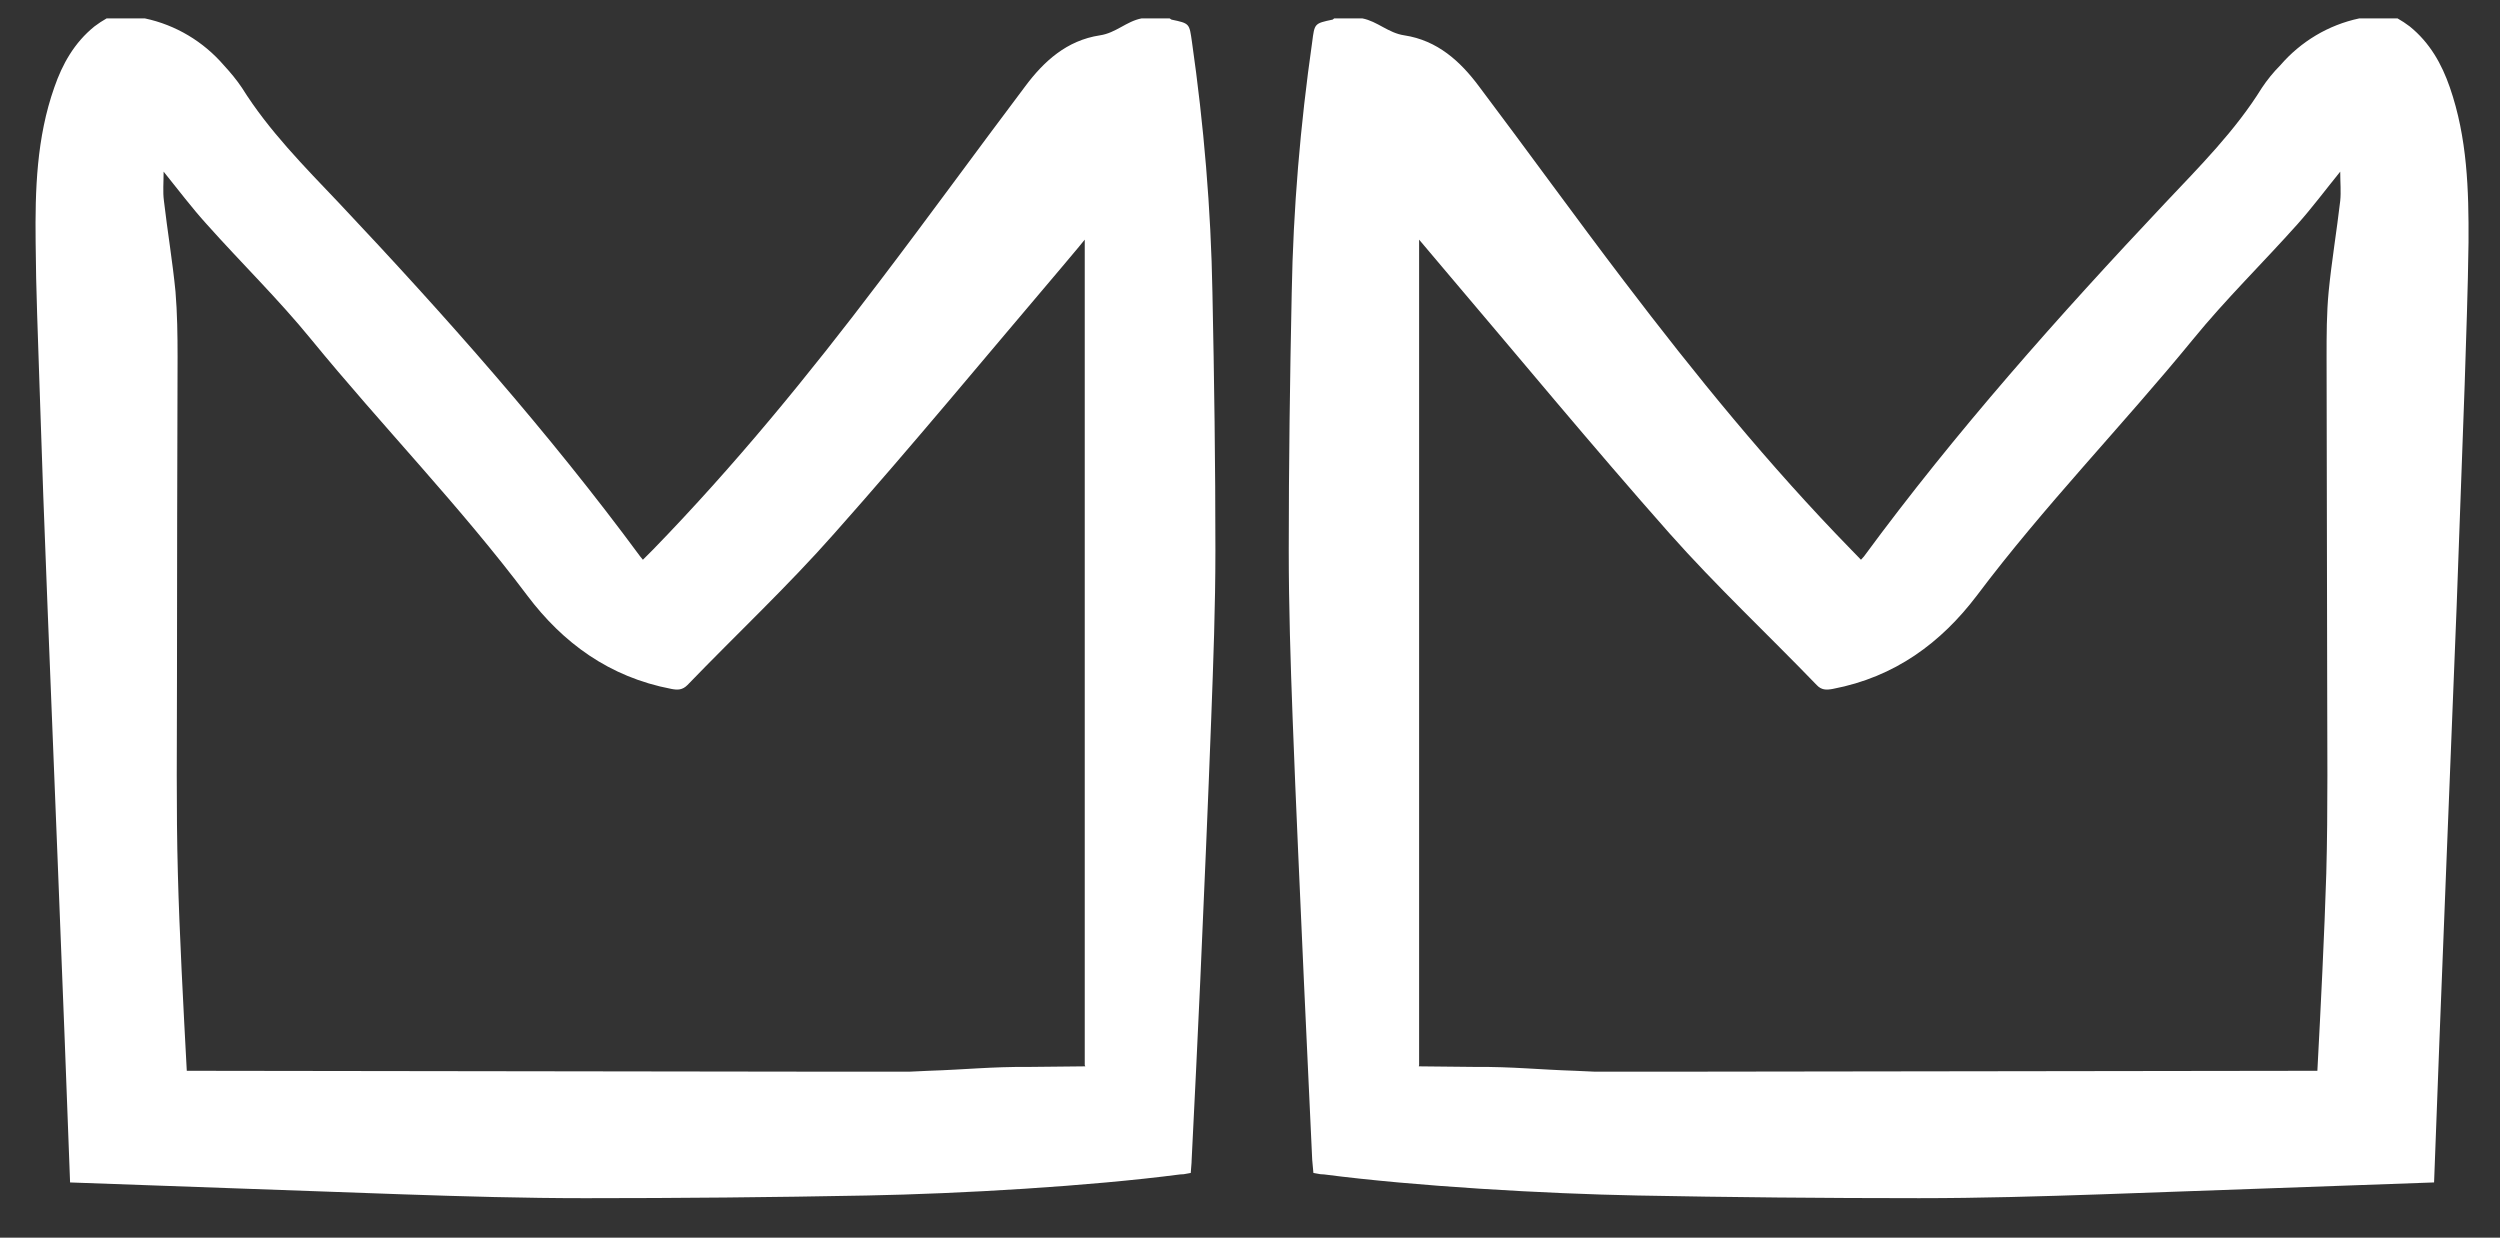
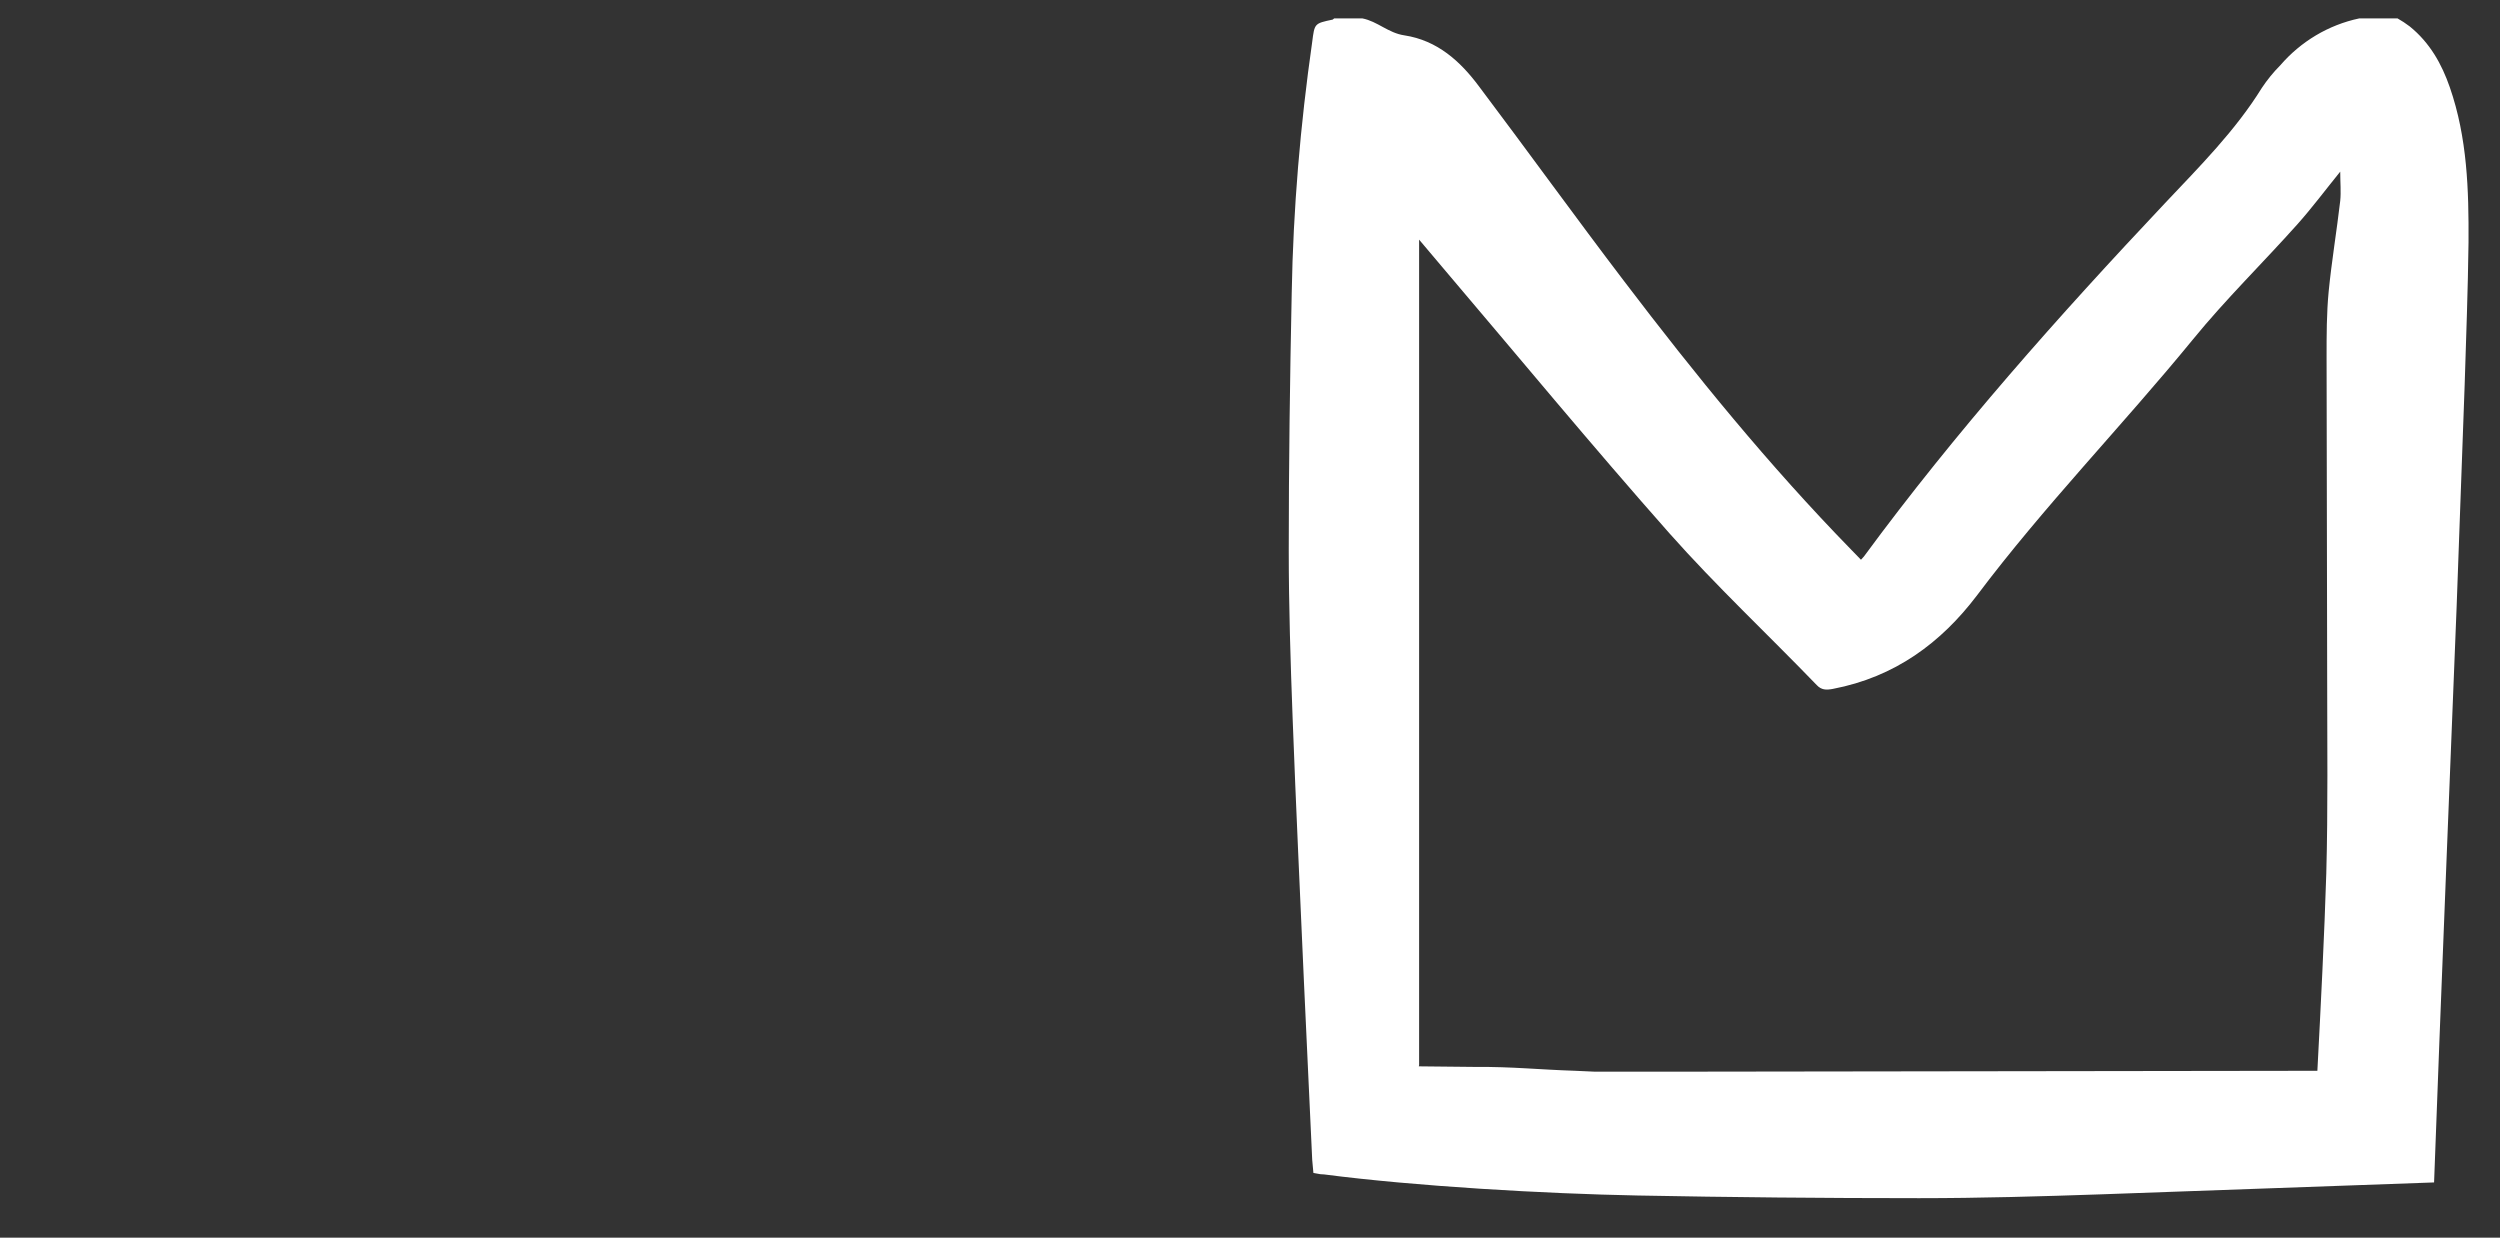
<svg xmlns="http://www.w3.org/2000/svg" id="Livello_1" x="0px" y="0px" viewBox="0 0 841.9 416.8" style="enable-background:new 0 0 841.9 416.8;" xml:space="preserve">
  <rect x="0" y="0" width="841.9" height="416.8" fill="#333333" stroke="none" />
  <style type="text/css">	.st0{fill:#FFFFFF;}</style>
  <g id="Livello_1_00000127029359606749223760000010149159358982841495_">
-     <path class="st0" d="M12,81.6c0.1,16,0.8,32,1.3,48c0.8,24.9,1.7,49.8,2.7,74.6c1.1,28.4,2.3,56.8,3.4,85.2l2.4,61  c0.6,16.5,1.2,31.2,1.8,47.8l111.9,4c20.5,0.7,41,1.3,61.5,1.3c31.6,0,63.3-0.3,94.9-0.9s74.8-3.1,105.5-7.1c0.8,0,1.7-0.1,2.5-0.3  l1.1-0.2c0.1-1.9,0.3-3.2,0.3-4.4c1-20.1,2-40.2,2.9-60.3c1.3-29.6,2.6-59.1,3.7-88.6c0.7-18.8,1.4-37.5,1.4-56.3  c0-28.9-0.4-57.9-1-86.8c-0.5-28.3-2.9-56.5-6.9-84.5c-0.9-6.2-0.7-6.2-6.9-7.5l-0.6-0.4h-9.5c-5.1,1-8.6,4.9-14,5.7  c-11.2,1.7-18.9,8.8-25.1,17.1c-16.5,21.9-32.6,44.1-49.2,65.9c-23.7,31.3-48.6,61.8-76.2,90.2l-3.4,3.4l-0.9-1.1  c-30.9-41.9-65.5-80.9-101.4-119C102.5,56.1,90.5,44,81.5,29.6c-1.8-2.7-3.9-5.2-6.1-7.6C68.5,14,59.2,8.4,48.8,6.2H35.9  c-1.4,0.8-2.8,1.7-4.1,2.7C25,14.4,21,21.6,18.3,29.4C12.3,46.4,11.8,64,12,81.6z M62.9,360.6c-1.1-20.6-2.5-46.7-3-66.4  c-0.6-22-0.3-44.1-0.3-66.2c0-35.9,0.1-71.9,0.2-107.8c0-7.3-0.1-14.7-0.7-22c-1-10.2-2.7-20.3-3.9-30.6c-0.4-3-0.1-6.1-0.1-9.8  c5.1,6.3,9.5,12.2,14.5,17.7c11.6,13,24.2,25.3,35.2,38.8c23.8,29.1,50.2,56.2,72.8,86.3c11.9,15.8,27.5,27.4,48.5,31.4  c2.1,0.4,3.7,0.4,5.4-1.3c16.5-17.1,33.9-33.4,49.5-51.1c26.2-29.5,51.3-59.9,76.8-89.9c2.3-2.8,4.7-5.5,7.5-9v278l0.2,0.4  l-19.2,0.2c-12.4-0.1-21.2,0.9-33.6,1.3l-6.5,0.3h-25.7L62.9,360.6z" />
    <path class="st0" d="M825,29.4c-2.7-7.8-6.7-15-13.5-20.5c-1.3-1-2.7-1.9-4.1-2.7h-12.9C784.1,8.4,774.8,14,767.9,22  c-2.3,2.3-4.4,4.9-6.2,7.6c-8.9,14.4-21,26.5-32.6,38.8c-35.9,38.1-70.6,77.1-101.4,119l-1,1.1l-3.3-3.4  c-27.7-28.4-52.5-58.9-76.3-90.2c-16.6-21.8-32.6-44-49.1-65.9c-6.2-8.3-13.9-15.4-25.1-17.1c-5.4-0.8-9-4.7-14.1-5.7h-9.5  l-0.5,0.4c-6.2,1.3-6.1,1.3-6.9,7.5c-4,28-6.4,56.2-6.9,84.5c-0.6,28.9-1,57.9-1,86.8c0,18.8,0.6,37.5,1.3,56.3  c1.1,29.5,2.5,59,3.8,88.6c0.9,20.1,1.9,40.2,2.8,60.3c0.1,1.2,0.2,2.5,0.4,4.4l1.1,0.2c0.8,0.2,1.7,0.3,2.5,0.3  c30.7,4,74.5,6.5,105.5,7.1s63.2,0.9,94.9,0.9c20.5,0,41-0.6,61.5-1.3l111.9-4c0.6-16.6,1.2-31.3,1.8-47.8l2.4-61  c1.1-28.4,2.3-56.8,3.4-85.2l2.7-74.6c0.5-16,1.1-32,1.3-48C831.4,64,830.9,46.4,825,29.4z M562.8,360.9h-25.7l-6.6-0.3  c-12.4-0.4-21.2-1.4-33.5-1.3l-19.2-0.2c0-0.2,0.1-0.3,0.1-0.4v-278l7.6,9c25.5,30,50.6,60.4,76.7,89.9  c15.7,17.7,33.1,34,49.6,51.1c1.6,1.7,3.2,1.7,5.4,1.3c21-4,36.5-15.6,48.5-31.4c22.6-30.1,49-57.2,72.8-86.3  c11-13.5,23.6-25.8,35.2-38.8c4.9-5.5,9.3-11.4,14.4-17.7c0,3.7,0.3,6.8,0,9.8c-1.2,10.3-2.9,20.4-3.9,30.6  c-0.7,7.3-0.7,14.7-0.7,22c0,35.9,0.2,71.9,0.2,107.8c0,22.1,0.3,44.2-0.3,66.2c-0.6,19.7-1.9,45.8-3,66.4L562.8,360.9z" />
  </g>
</svg>